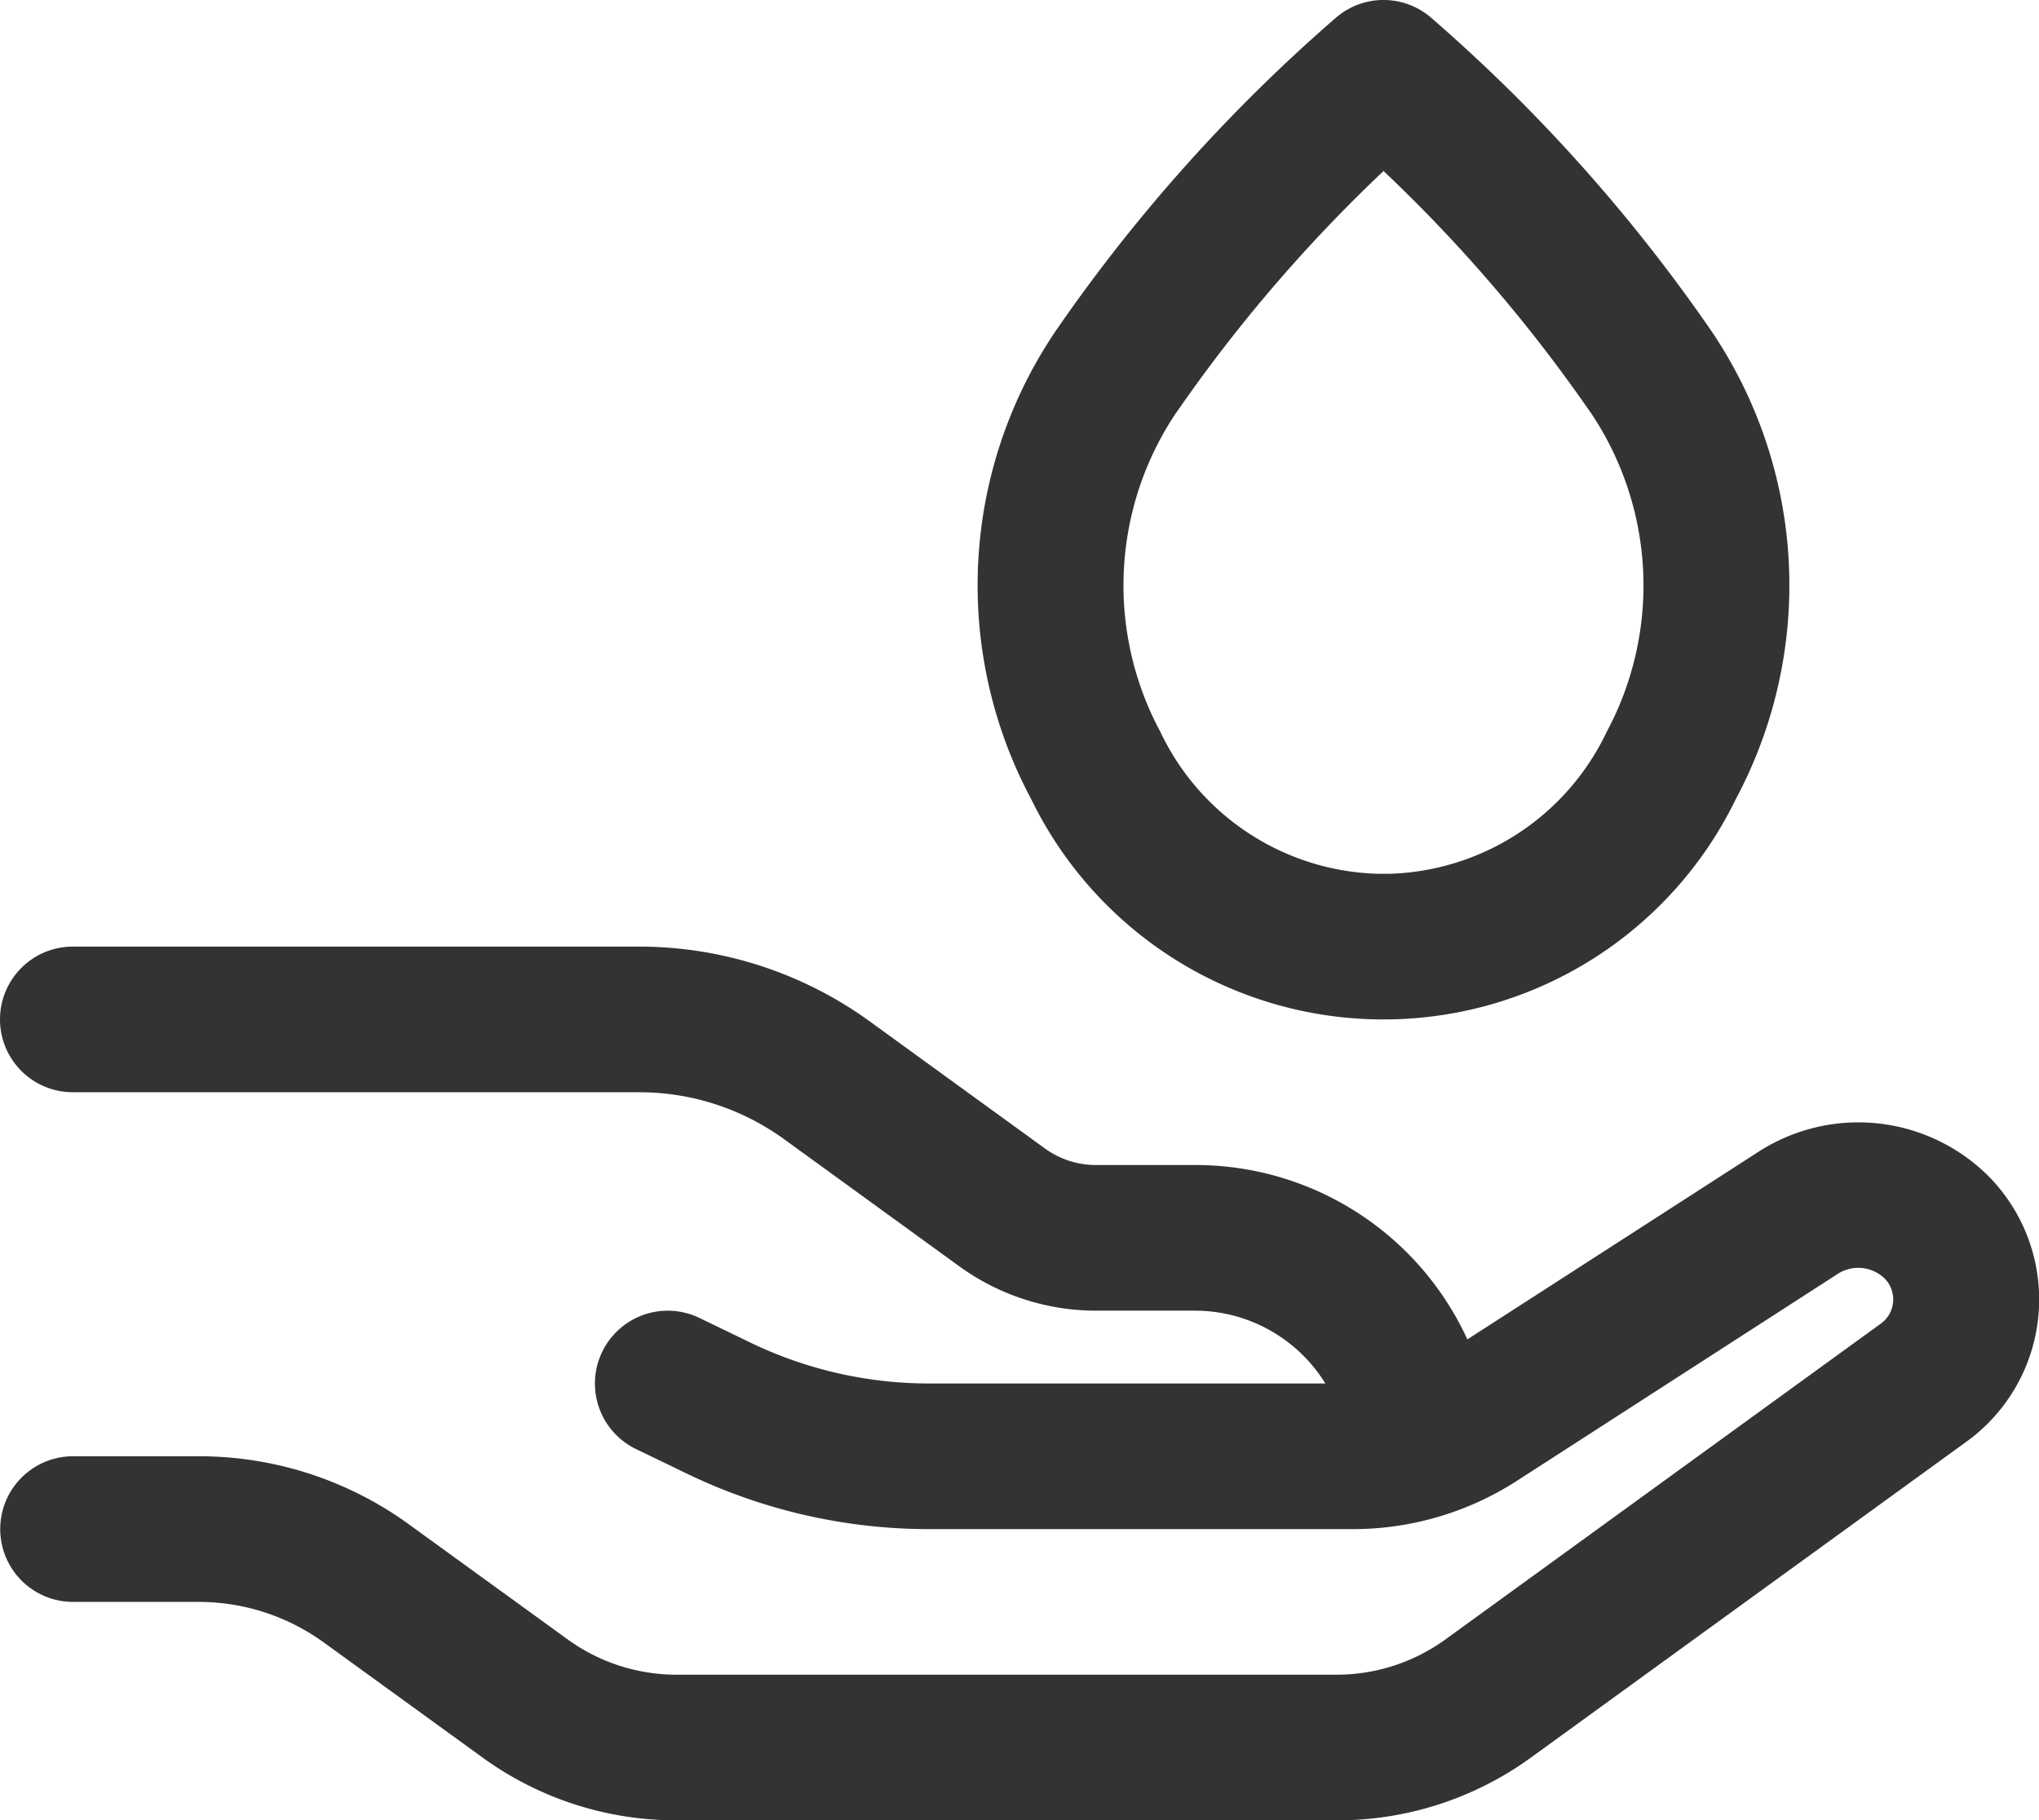
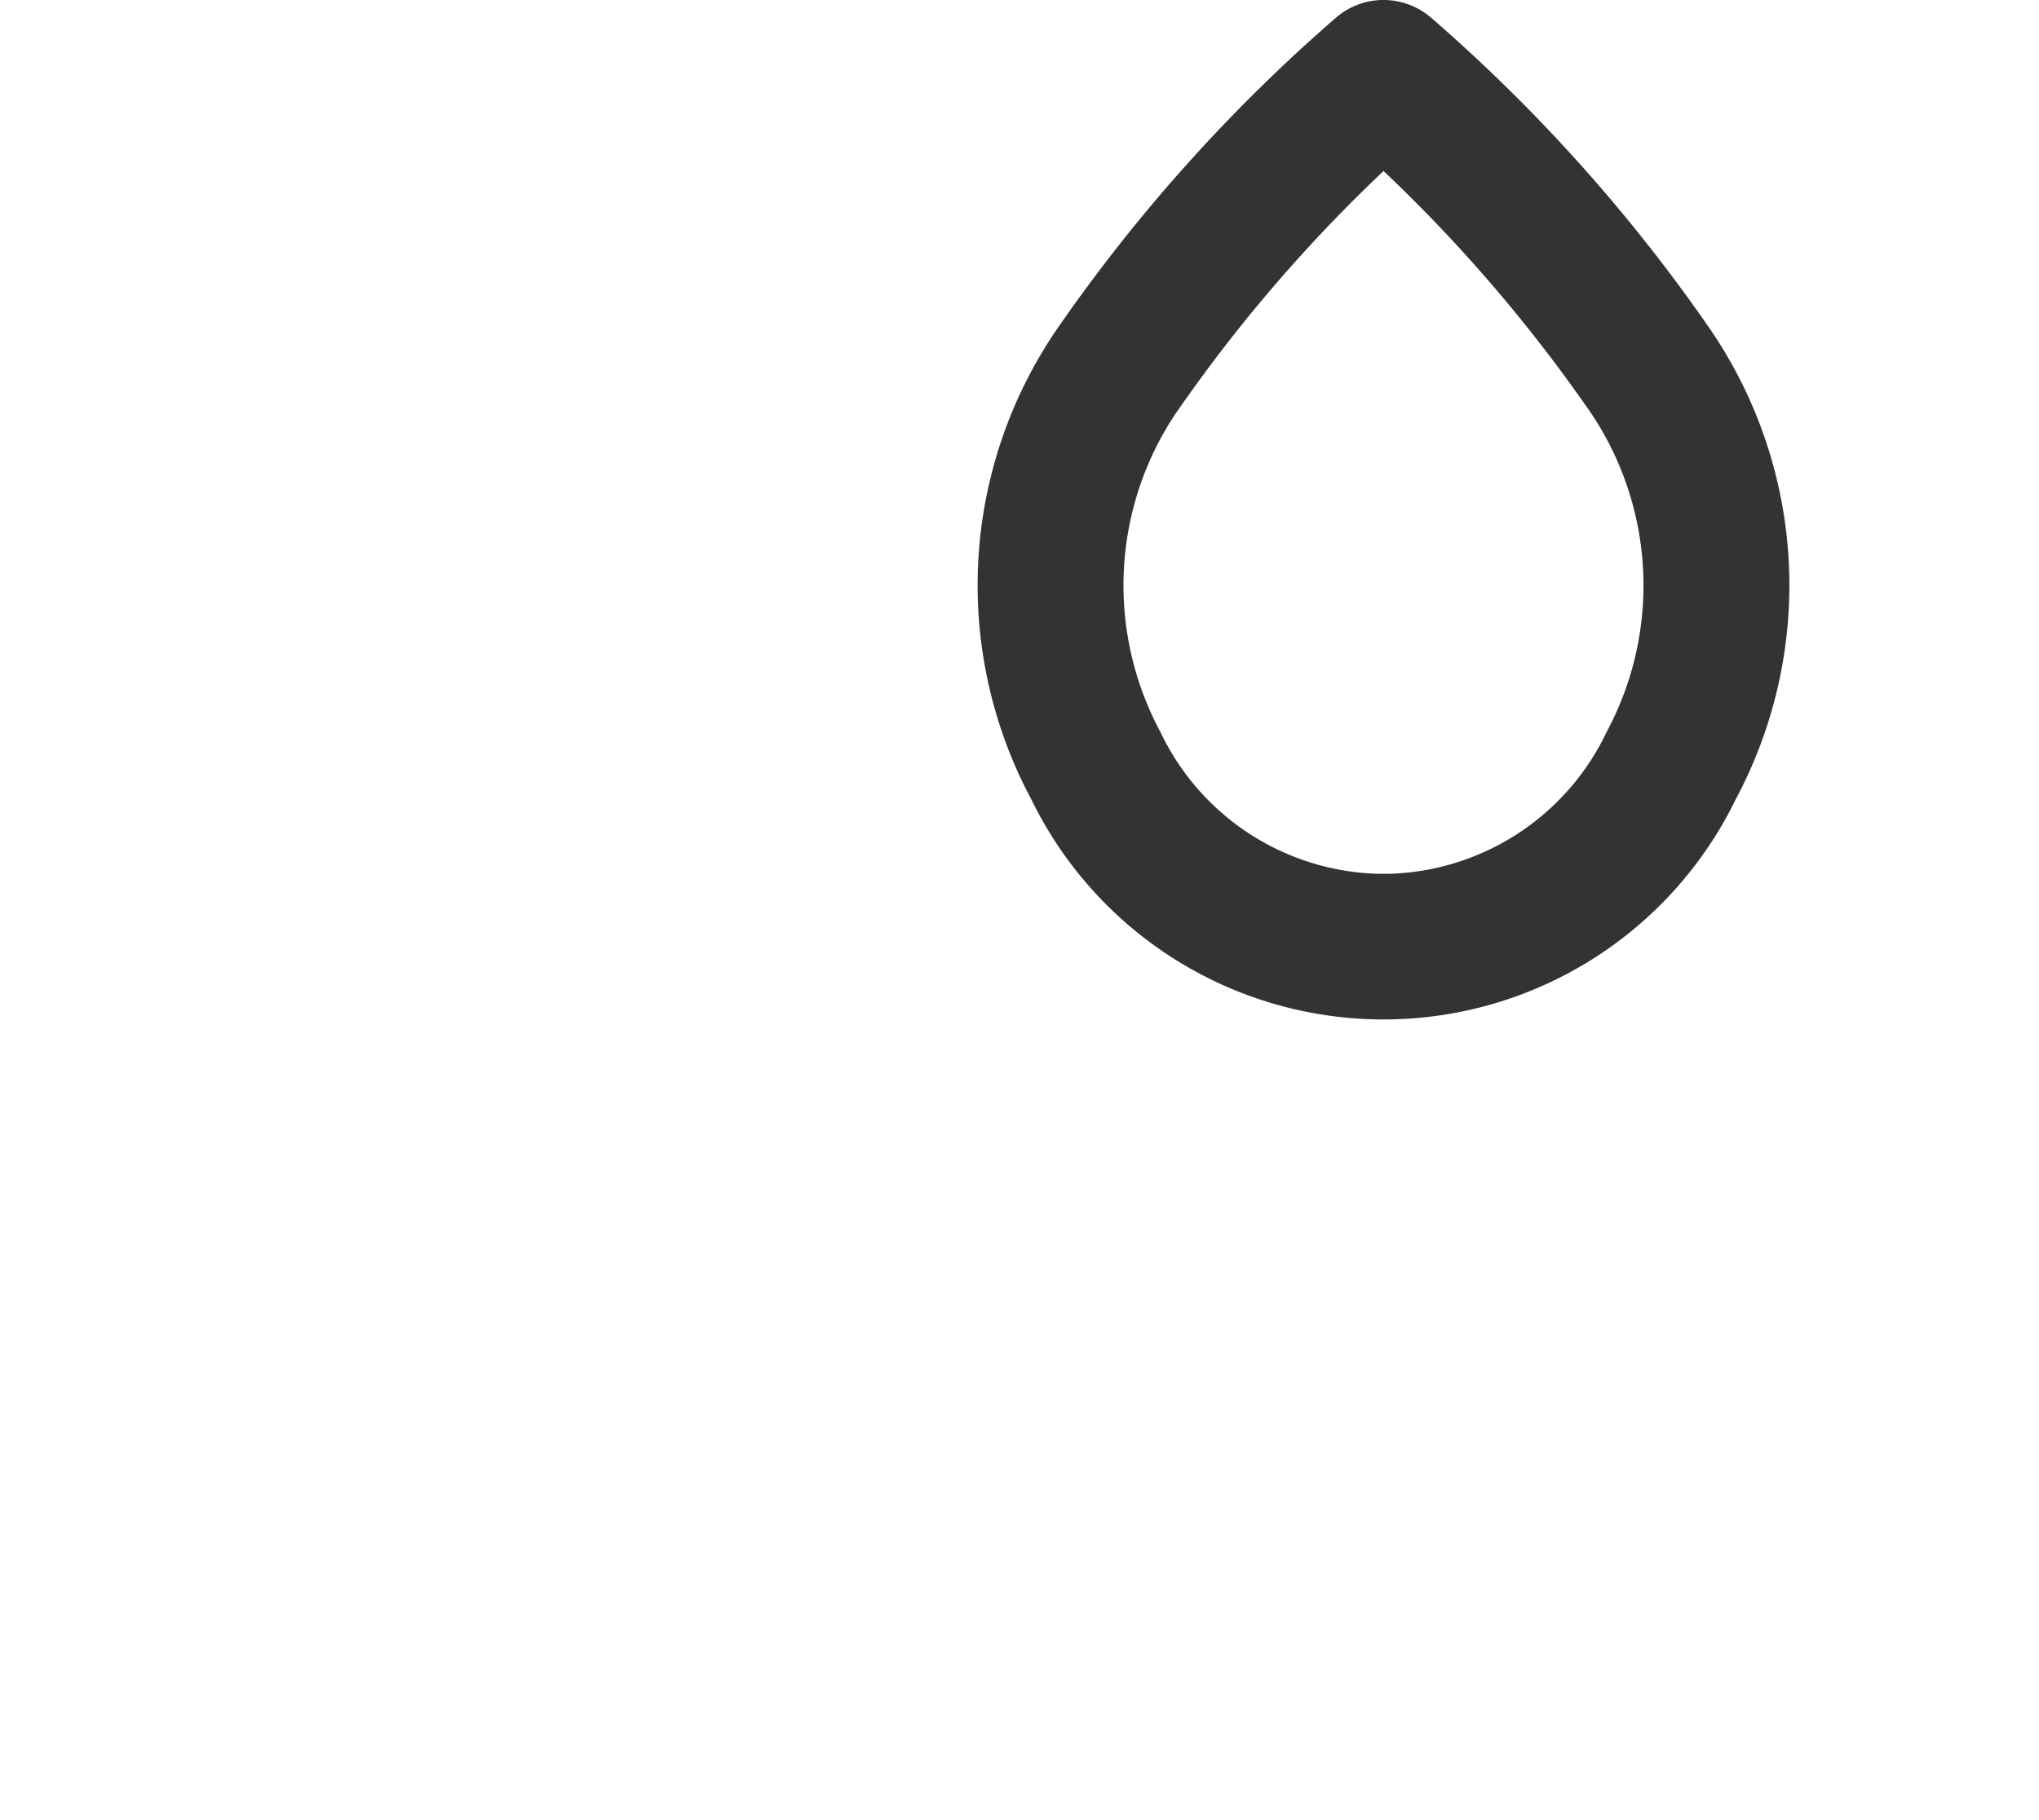
<svg xmlns="http://www.w3.org/2000/svg" width="54" height="48.221" viewBox="0 0 54 48.221">
  <g id="Group_429" data-name="Group 429" transform="translate(-341.146 -129.488)">
-     <path id="Path_3289" data-name="Path 3289" d="M393.729,148.492a4.879,4.879,0,0,0-5.993-.581l-7.729,4.982a7.921,7.921,0,0,0-7.219-4.619h-2.619a2.294,2.294,0,0,1-1.333-.426l-4.685-3.4a10.413,10.413,0,0,0-6.07-1.96H343.075a1.929,1.929,0,0,0,0,3.858h15.006a6.533,6.533,0,0,1,3.805,1.225l4.685,3.4a6.174,6.174,0,0,0,3.6,1.161h2.619a4.06,4.06,0,0,1,3.456,1.929H365.738a10.879,10.879,0,0,1-4.708-1.078l-1.36-.658a1.929,1.929,0,0,0-1.678,3.474l1.358.656a14.748,14.748,0,0,0,6.388,1.464H376.97a8.015,8.015,0,0,0,4.355-1.283l8.5-5.484a1.007,1.007,0,0,1,1.217.112.791.791,0,0,1,.241.625.783.783,0,0,1-.326.586l-11.521,8.359a4.909,4.909,0,0,1-2.9.941H359.068a4.912,4.912,0,0,1-2.9-.943L352,157.81a9.464,9.464,0,0,0-5.6-1.821h-3.319a1.929,1.929,0,0,0,0,3.858h3.319a5.647,5.647,0,0,1,3.335,1.084l4.168,3.022a8.725,8.725,0,0,0,5.171,1.68h17.469a8.721,8.721,0,0,0,5.169-1.678l11.519-8.357a4.648,4.648,0,0,0,.5-7.106Z" transform="translate(0 12.075)" fill="#333" />
    <path id="Path_3290" data-name="Path 3290" d="M365.189,156.492h.257a10.37,10.37,0,0,0,9.2-5.833,12.018,12.018,0,0,0-.683-12.458l-.121-.174a44.014,44.014,0,0,0-7.262-8.068,1.926,1.926,0,0,0-2.525,0,44.09,44.09,0,0,0-7.266,8.074l-.122.176a12.012,12.012,0,0,0-.679,12.45A10.372,10.372,0,0,0,365.189,156.492Zm-5.356-16.08.121-.172a40.431,40.431,0,0,1,5.364-6.222,40.428,40.428,0,0,1,5.358,6.217l.12.17a8.2,8.2,0,0,1,.434,8.465,6.579,6.579,0,0,1-5.784,3.765h-.257a6.579,6.579,0,0,1-5.784-3.765A8.194,8.194,0,0,1,359.833,140.411Z" transform="translate(12.469 0)" fill="#333" />
  </g>
</svg>